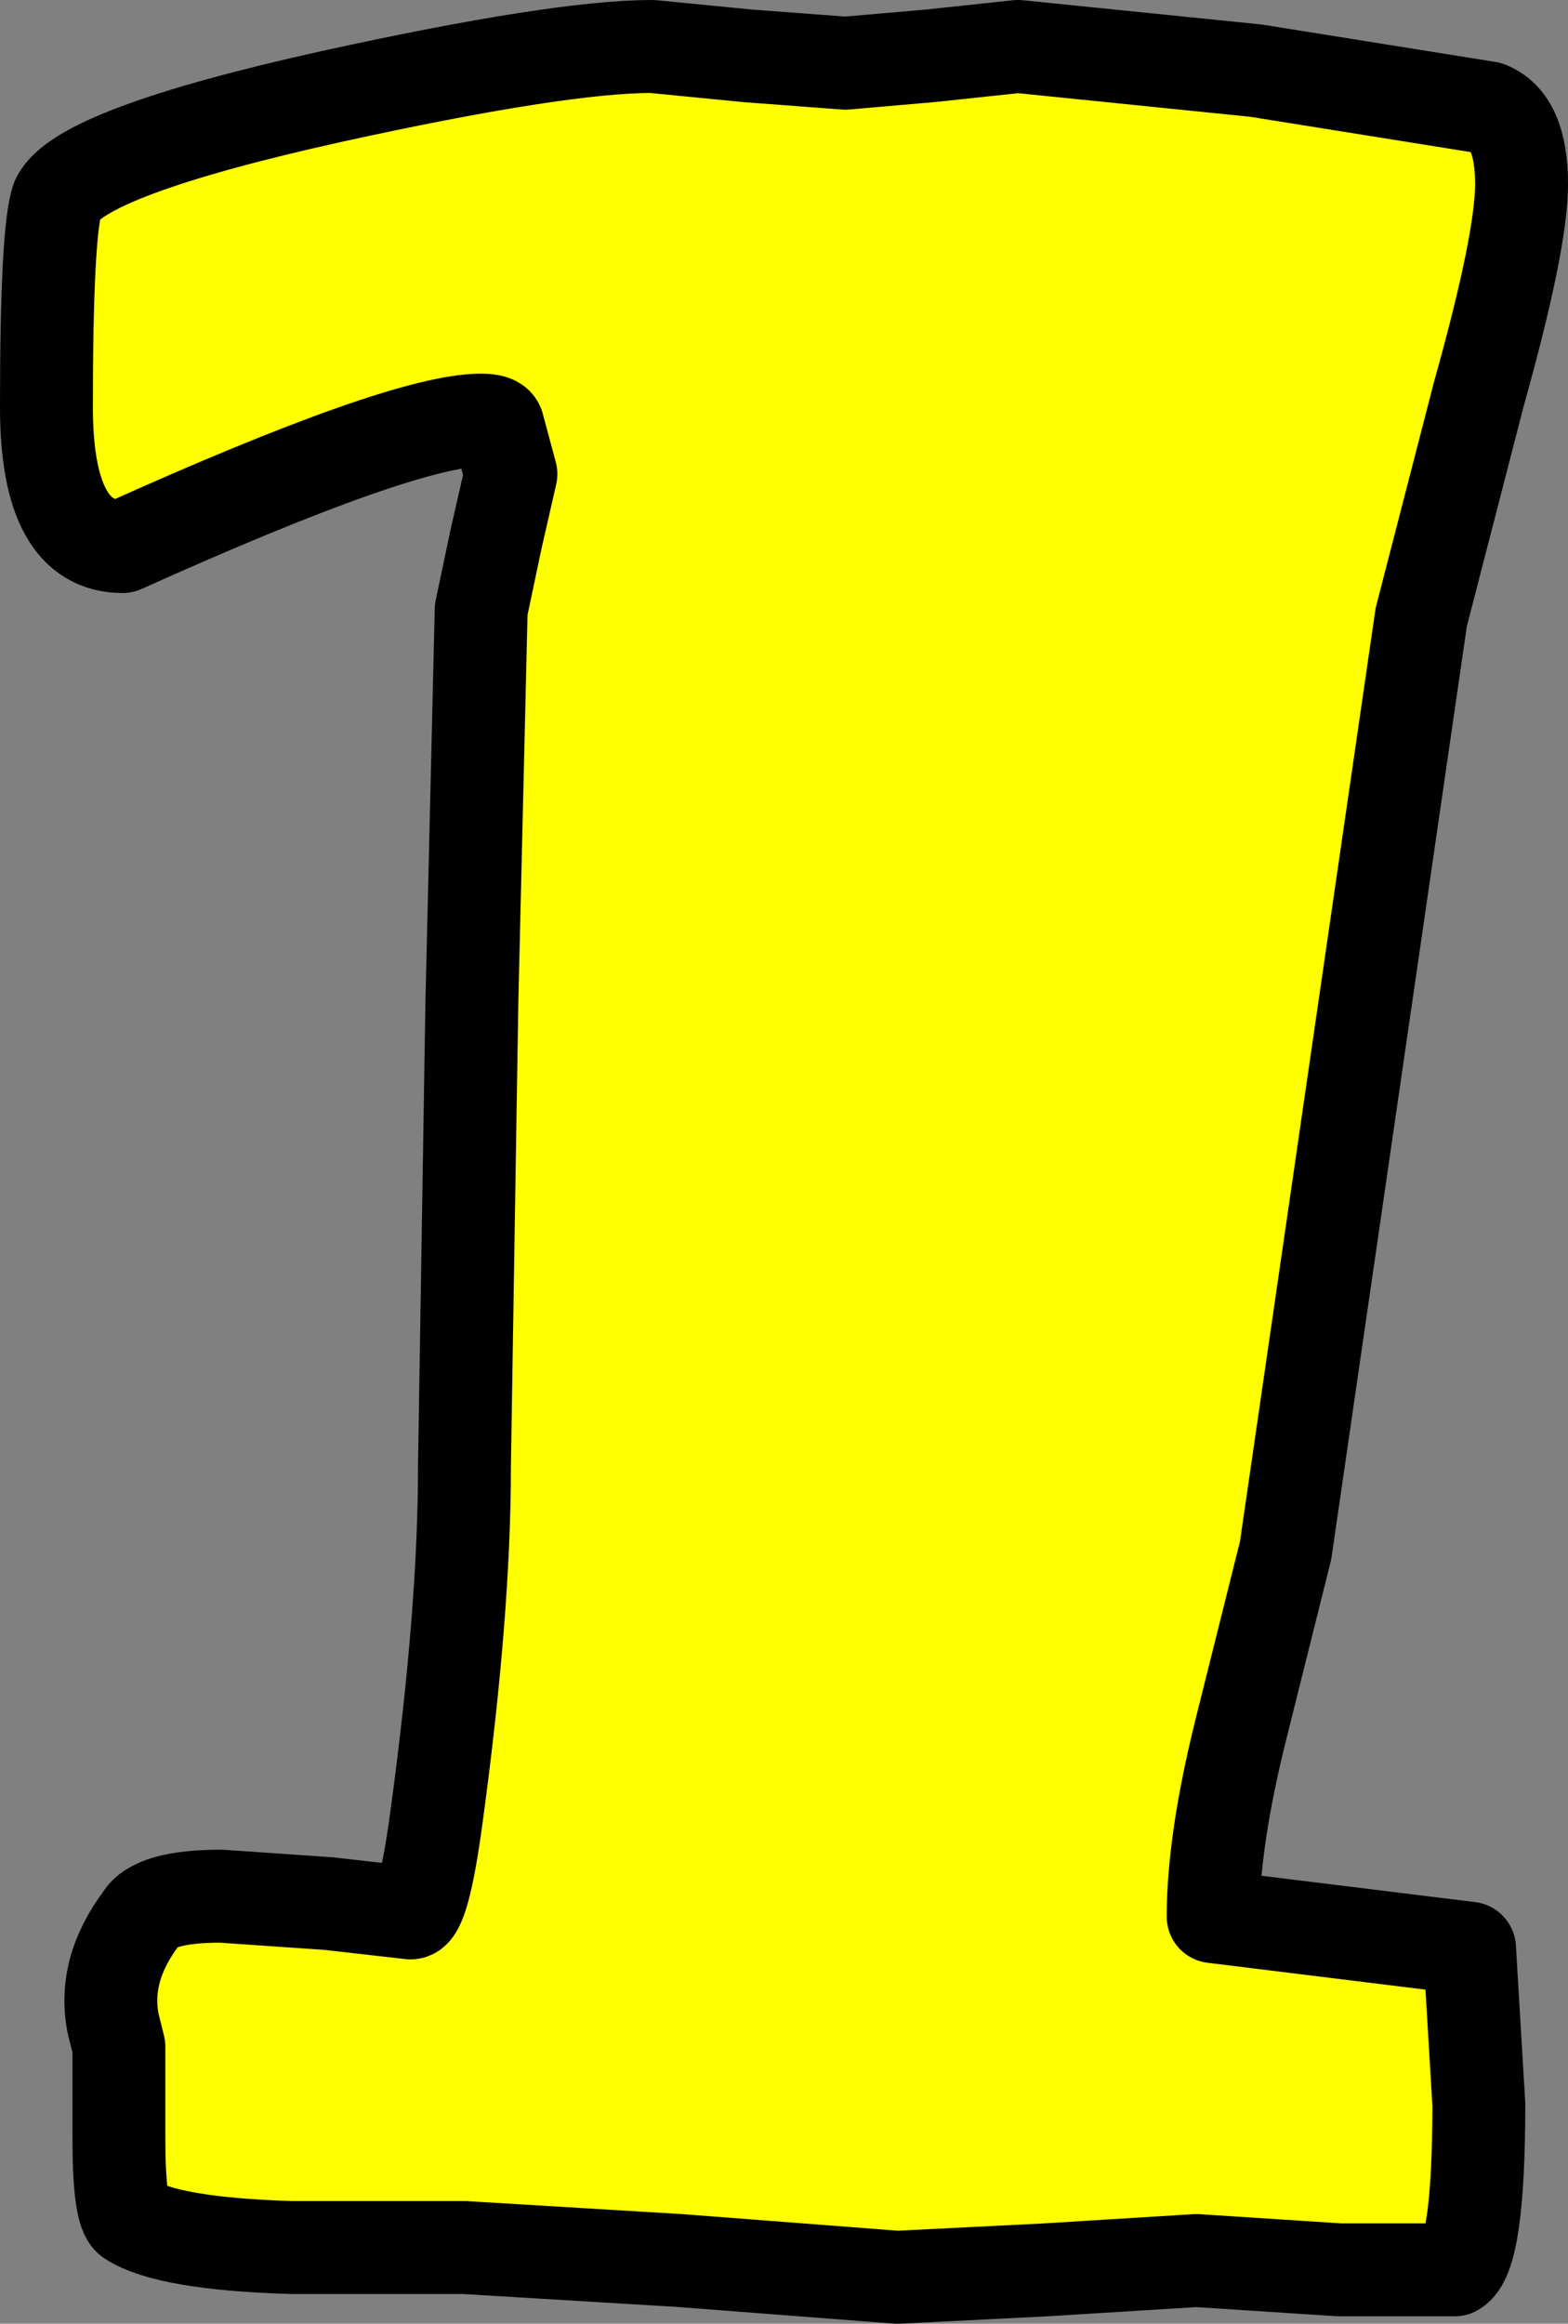
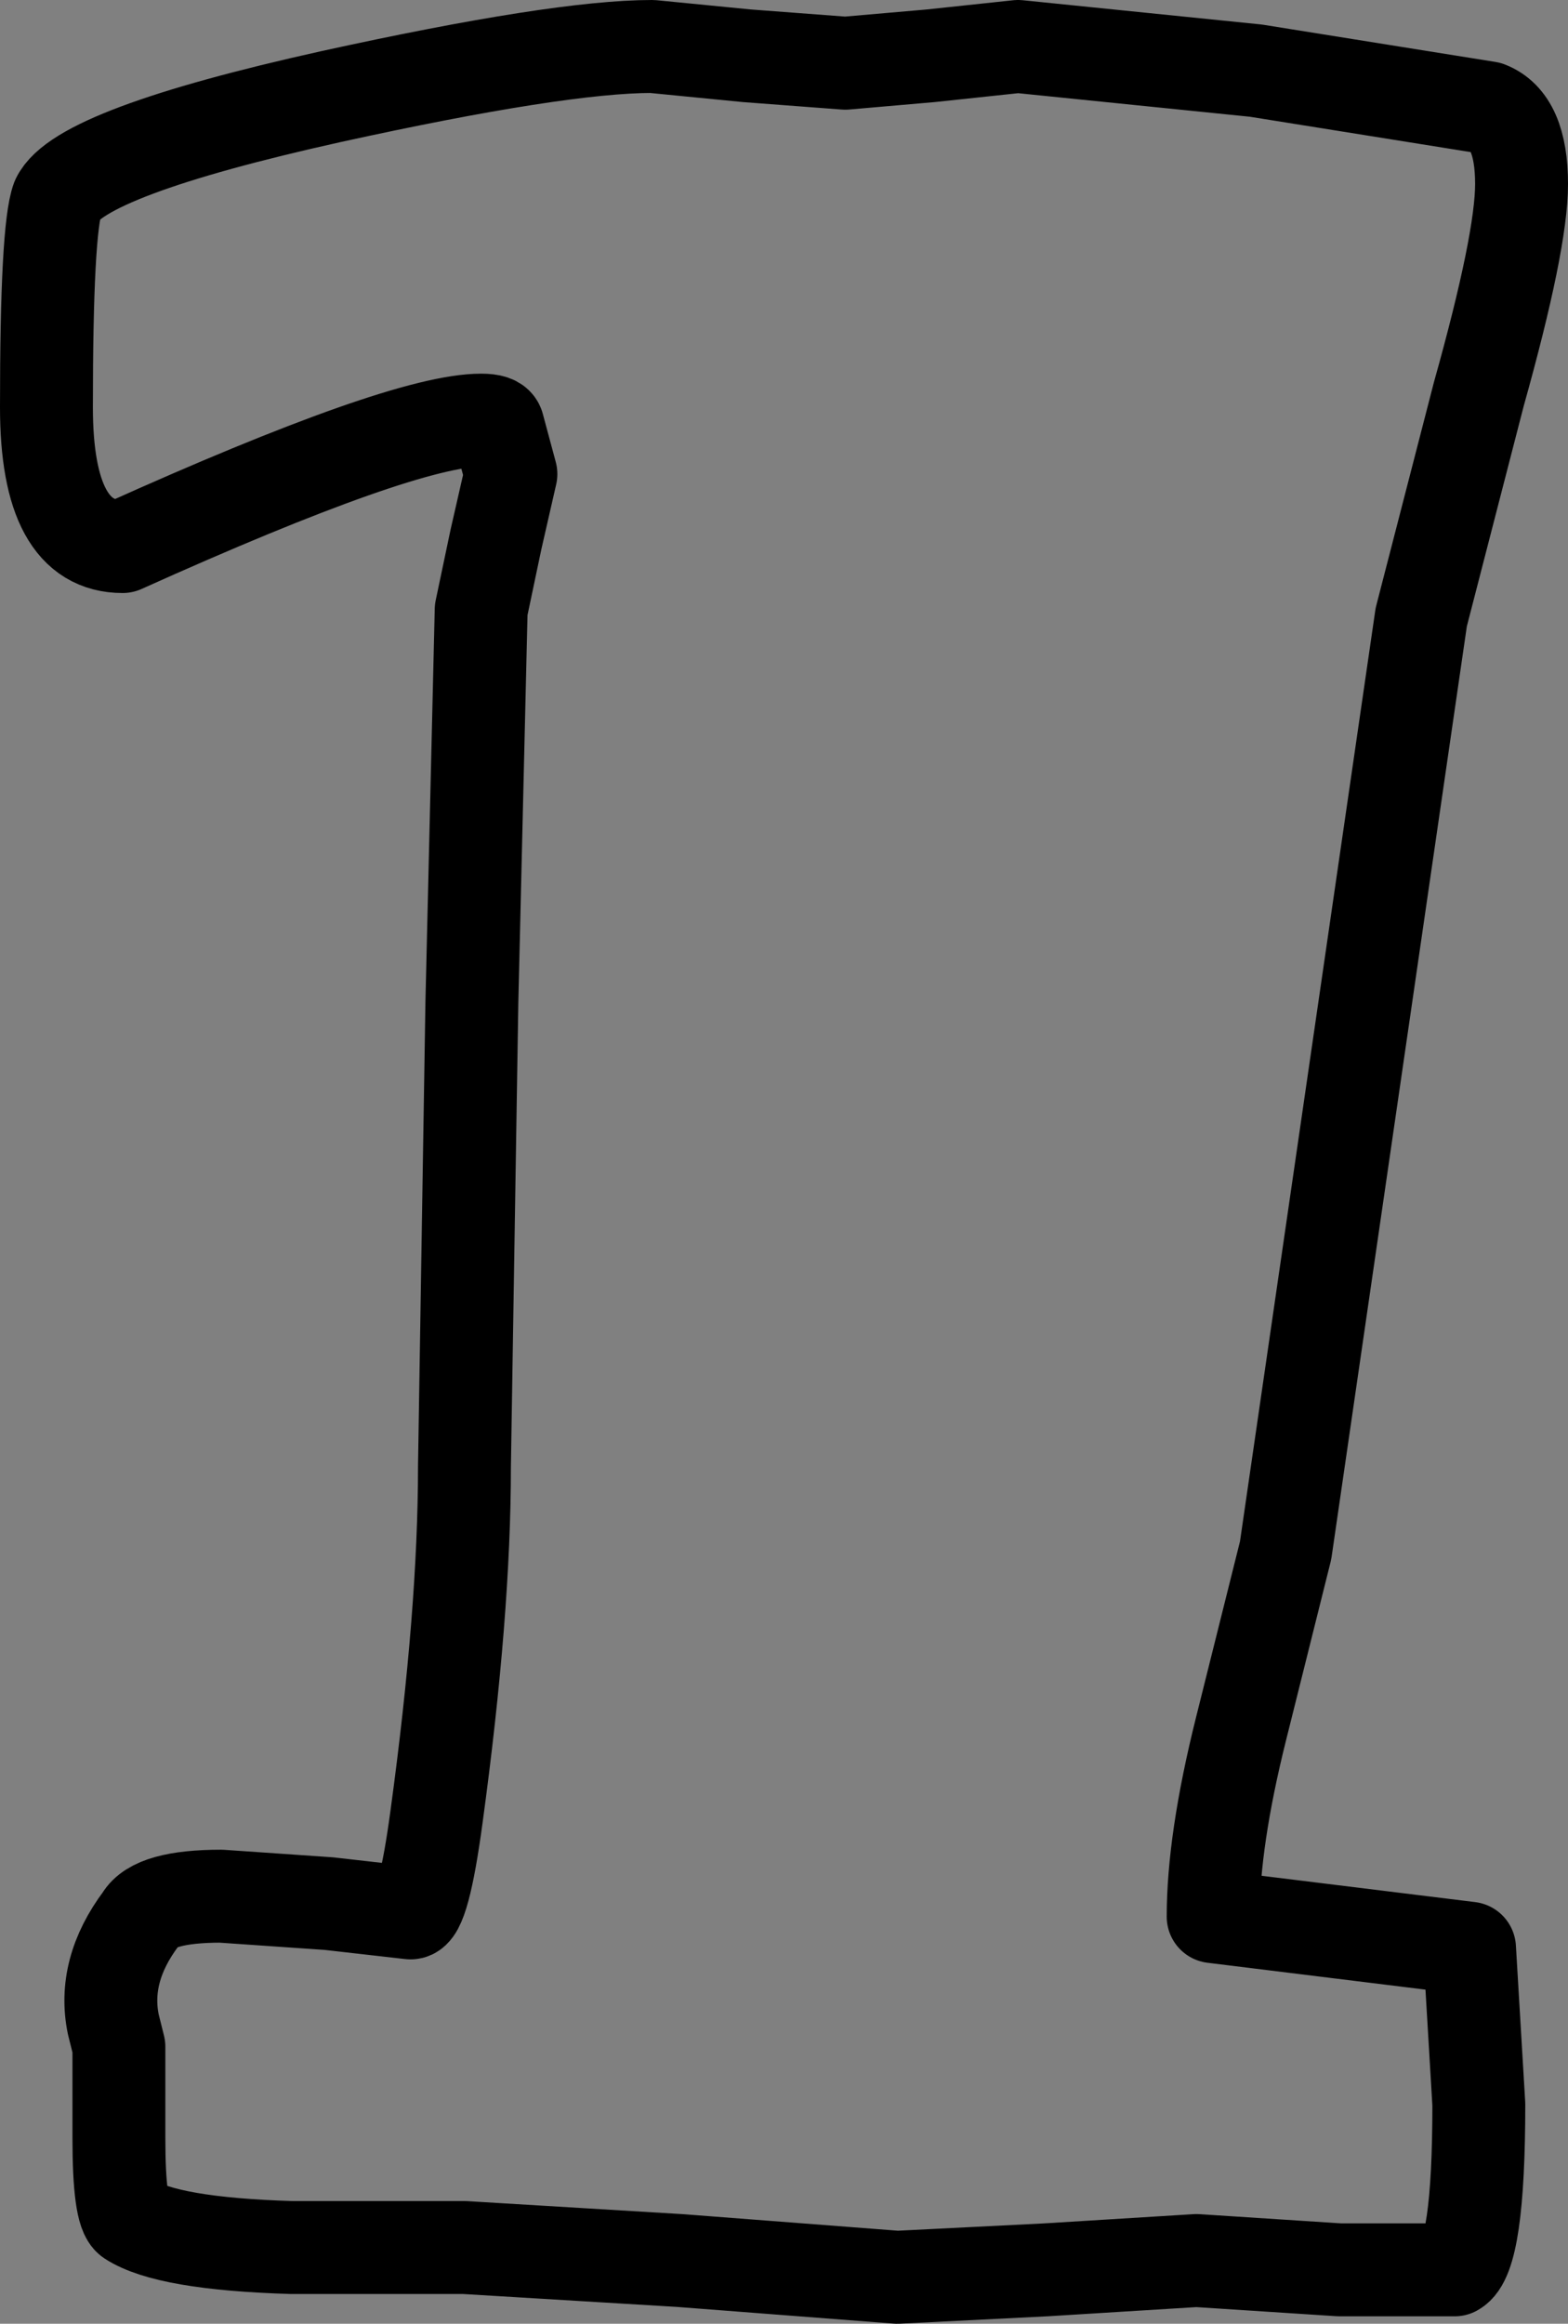
<svg xmlns="http://www.w3.org/2000/svg" height="62.5px" width="42.2px">
  <rect width="100%" height="100%" fill="#808080" stroke="none" />
  <g transform="matrix(1.0, 0.0, 0.0, 1.0, -164.8, -189.5)">
-     <path d="M187.55 191.2 L189.85 191.0 192.2 190.75 198.6 191.4 204.85 192.4 Q205.75 192.75 205.75 194.45 205.75 196.0 204.6 200.1 L203.05 206.1 199.4 231.2 198.2 236.0 Q197.45 239.0 197.45 241.05 L204.35 241.9 204.6 246.1 Q204.6 250.2 203.95 250.55 L200.85 250.55 197.0 250.3 192.95 250.55 188.95 250.75 183.1 250.3 177.3 249.95 172.65 249.95 Q169.3 249.85 168.3 249.2 168.0 249.0 168.0 247.0 L168.0 244.55 167.85 243.95 Q167.55 242.5 168.6 241.1 168.95 240.5 170.75 240.5 L173.65 240.7 175.85 240.95 Q176.2 240.95 176.55 238.35 177.3 232.85 177.3 228.95 L177.5 216.45 177.75 205.9 178.15 204.0 178.55 202.25 178.2 200.95 Q178.15 200.8 177.75 200.8 175.65 200.8 168.1 204.2 166.05 204.2 166.05 200.45 166.05 195.65 166.35 194.85 166.95 193.6 173.7 192.1 179.85 190.75 182.35 190.75 L184.9 191.0 187.55 191.2" fill="#ffff00" fill-rule="evenodd" stroke="none" />
    <path d="M187.55 191.2 L189.85 191.0 192.2 190.75 198.6 191.4 204.85 192.4 Q205.75 192.75 205.75 194.45 205.75 196.0 204.6 200.1 L203.05 206.1 199.4 231.2 198.2 236.0 Q197.45 239.0 197.45 241.05 L204.35 241.9 204.6 246.1 Q204.6 250.2 203.95 250.55 L200.85 250.55 197.0 250.3 192.95 250.55 188.95 250.75 183.1 250.3 177.3 249.95 172.65 249.95 Q169.3 249.85 168.3 249.2 168.0 249.0 168.0 247.0 L168.0 244.55 167.85 243.95 Q167.55 242.5 168.6 241.1 168.95 240.5 170.75 240.5 L173.65 240.7 175.85 240.95 Q176.2 240.95 176.55 238.35 177.3 232.85 177.3 228.95 L177.5 216.45 177.75 205.9 178.15 204.0 178.55 202.25 178.2 200.95 Q178.15 200.8 177.75 200.8 175.65 200.8 168.1 204.2 166.05 204.2 166.05 200.45 166.05 195.65 166.35 194.85 166.95 193.6 173.7 192.1 179.85 190.75 182.35 190.75 L184.9 191.0 187.55 191.2 Z" fill="none" stroke="#000000" stroke-linecap="round" stroke-linejoin="round" stroke-width="2.5" />
  </g>
</svg>